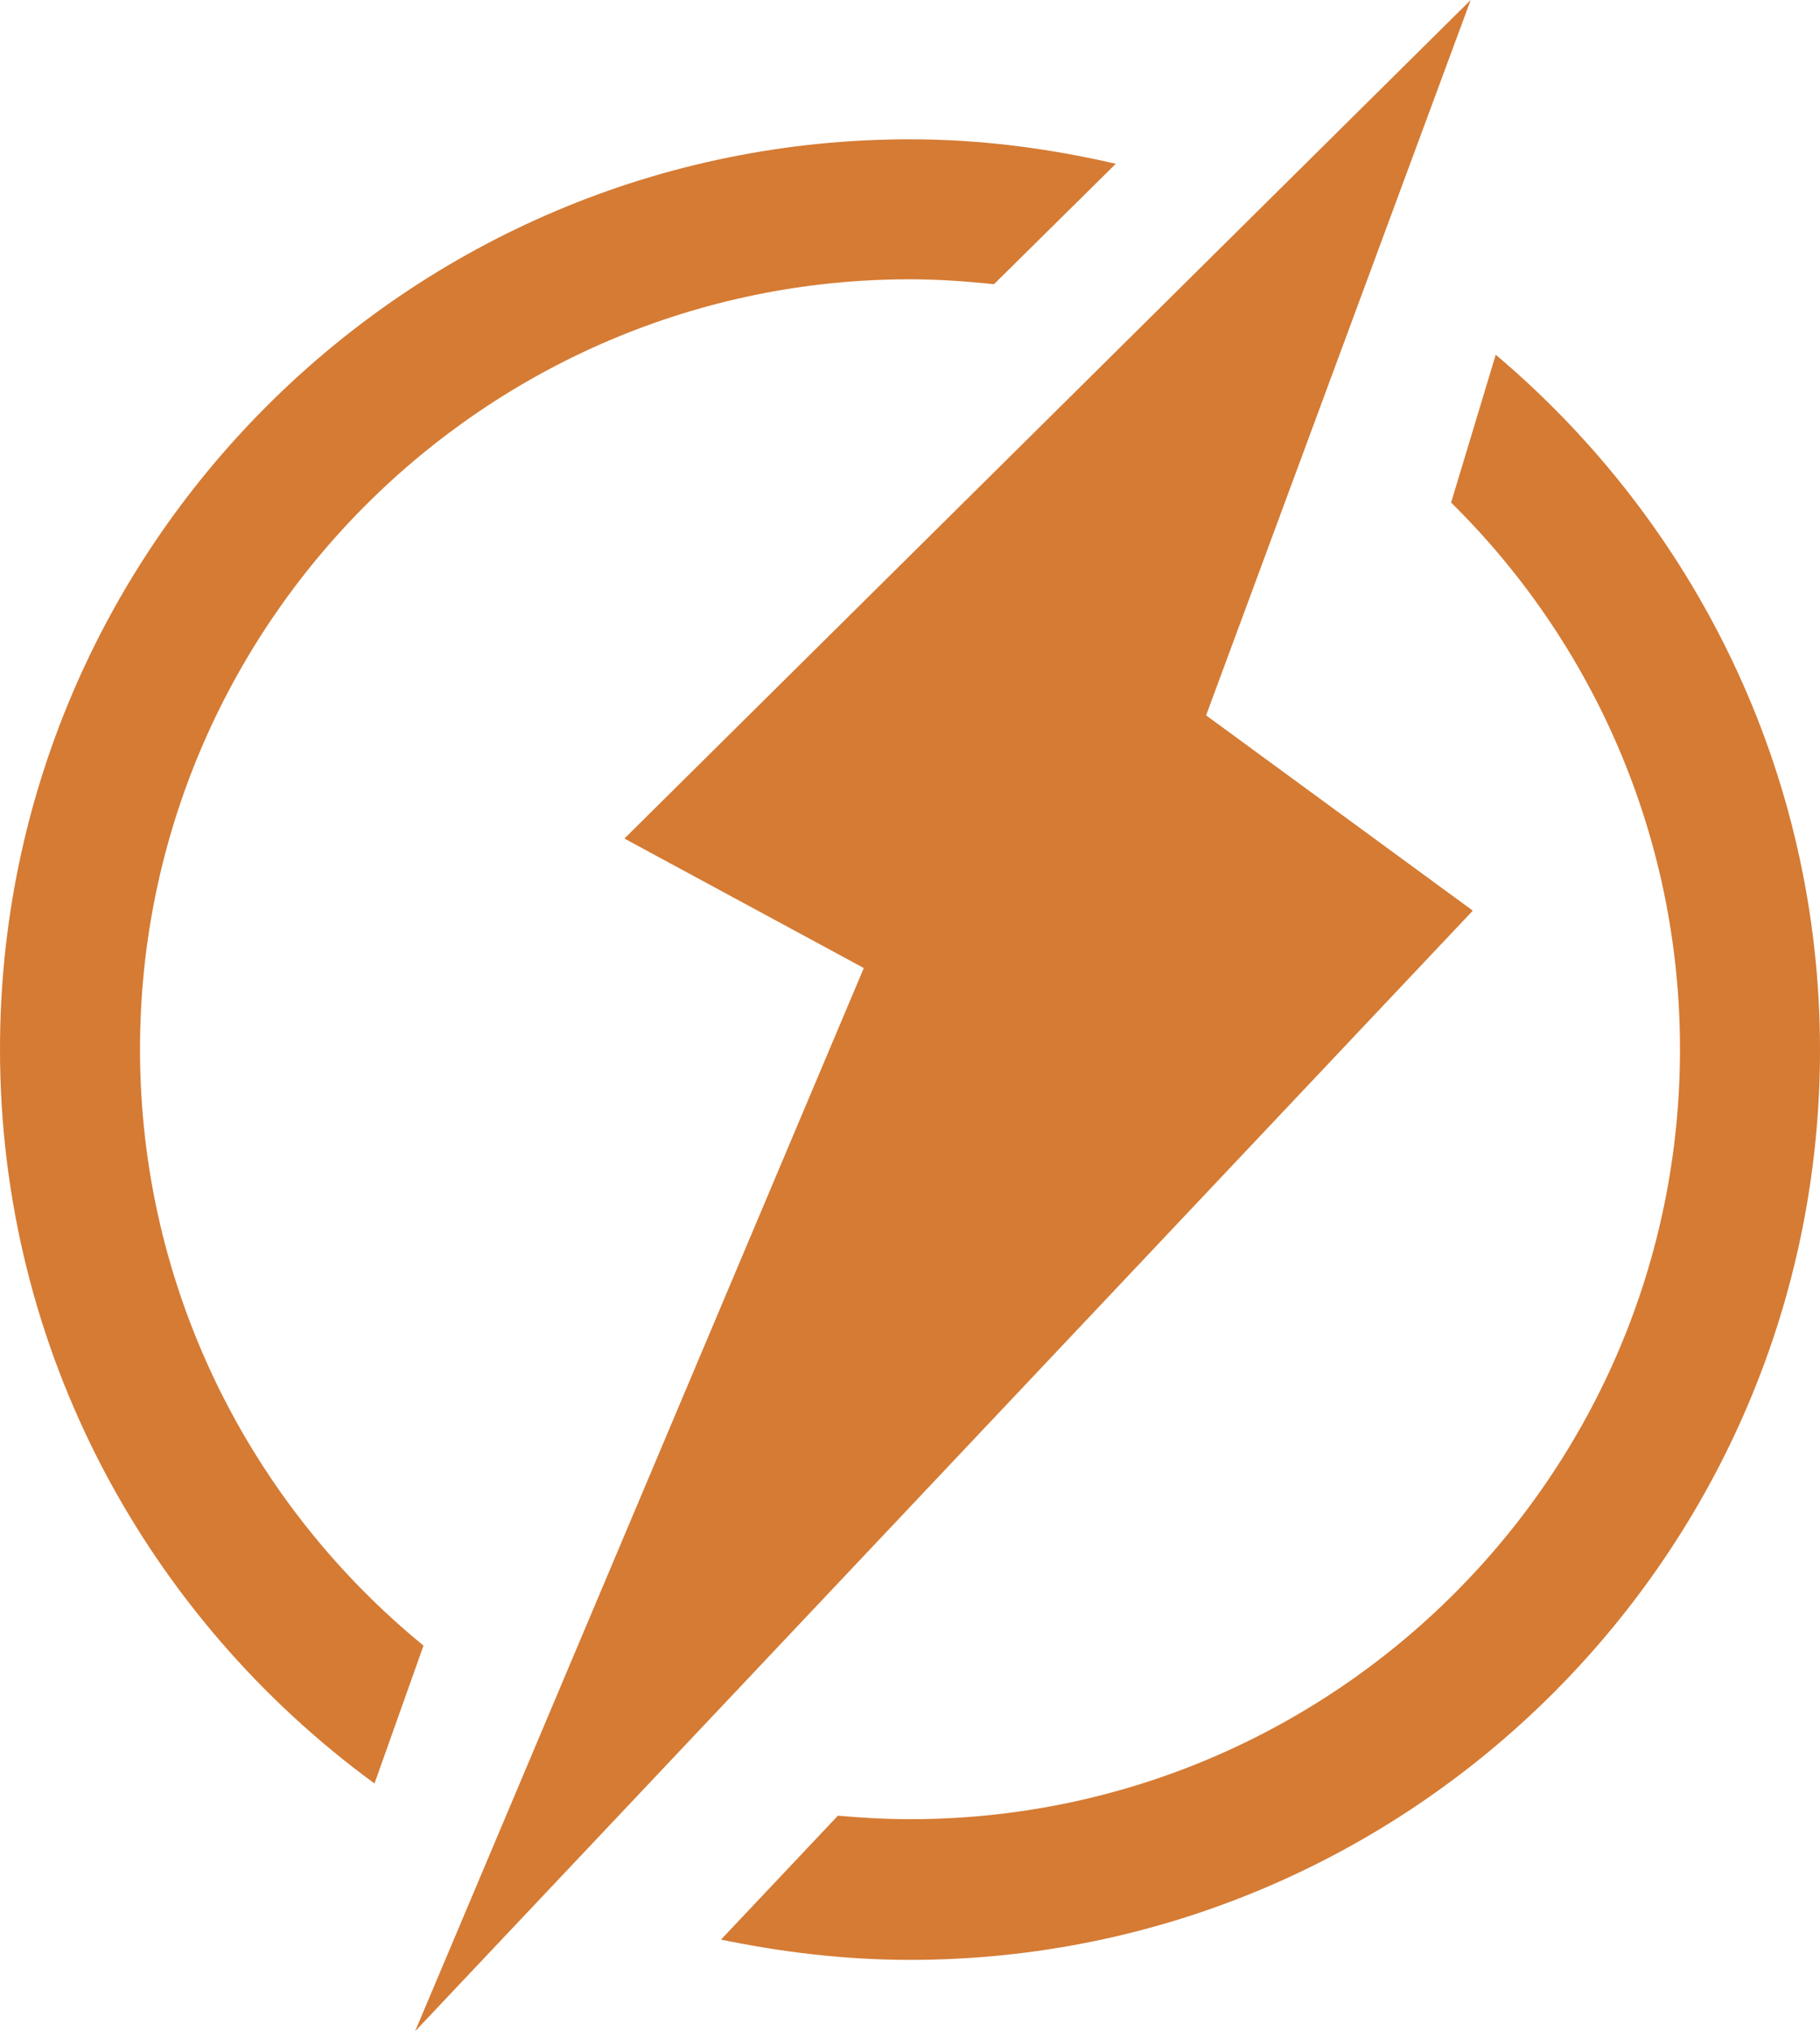
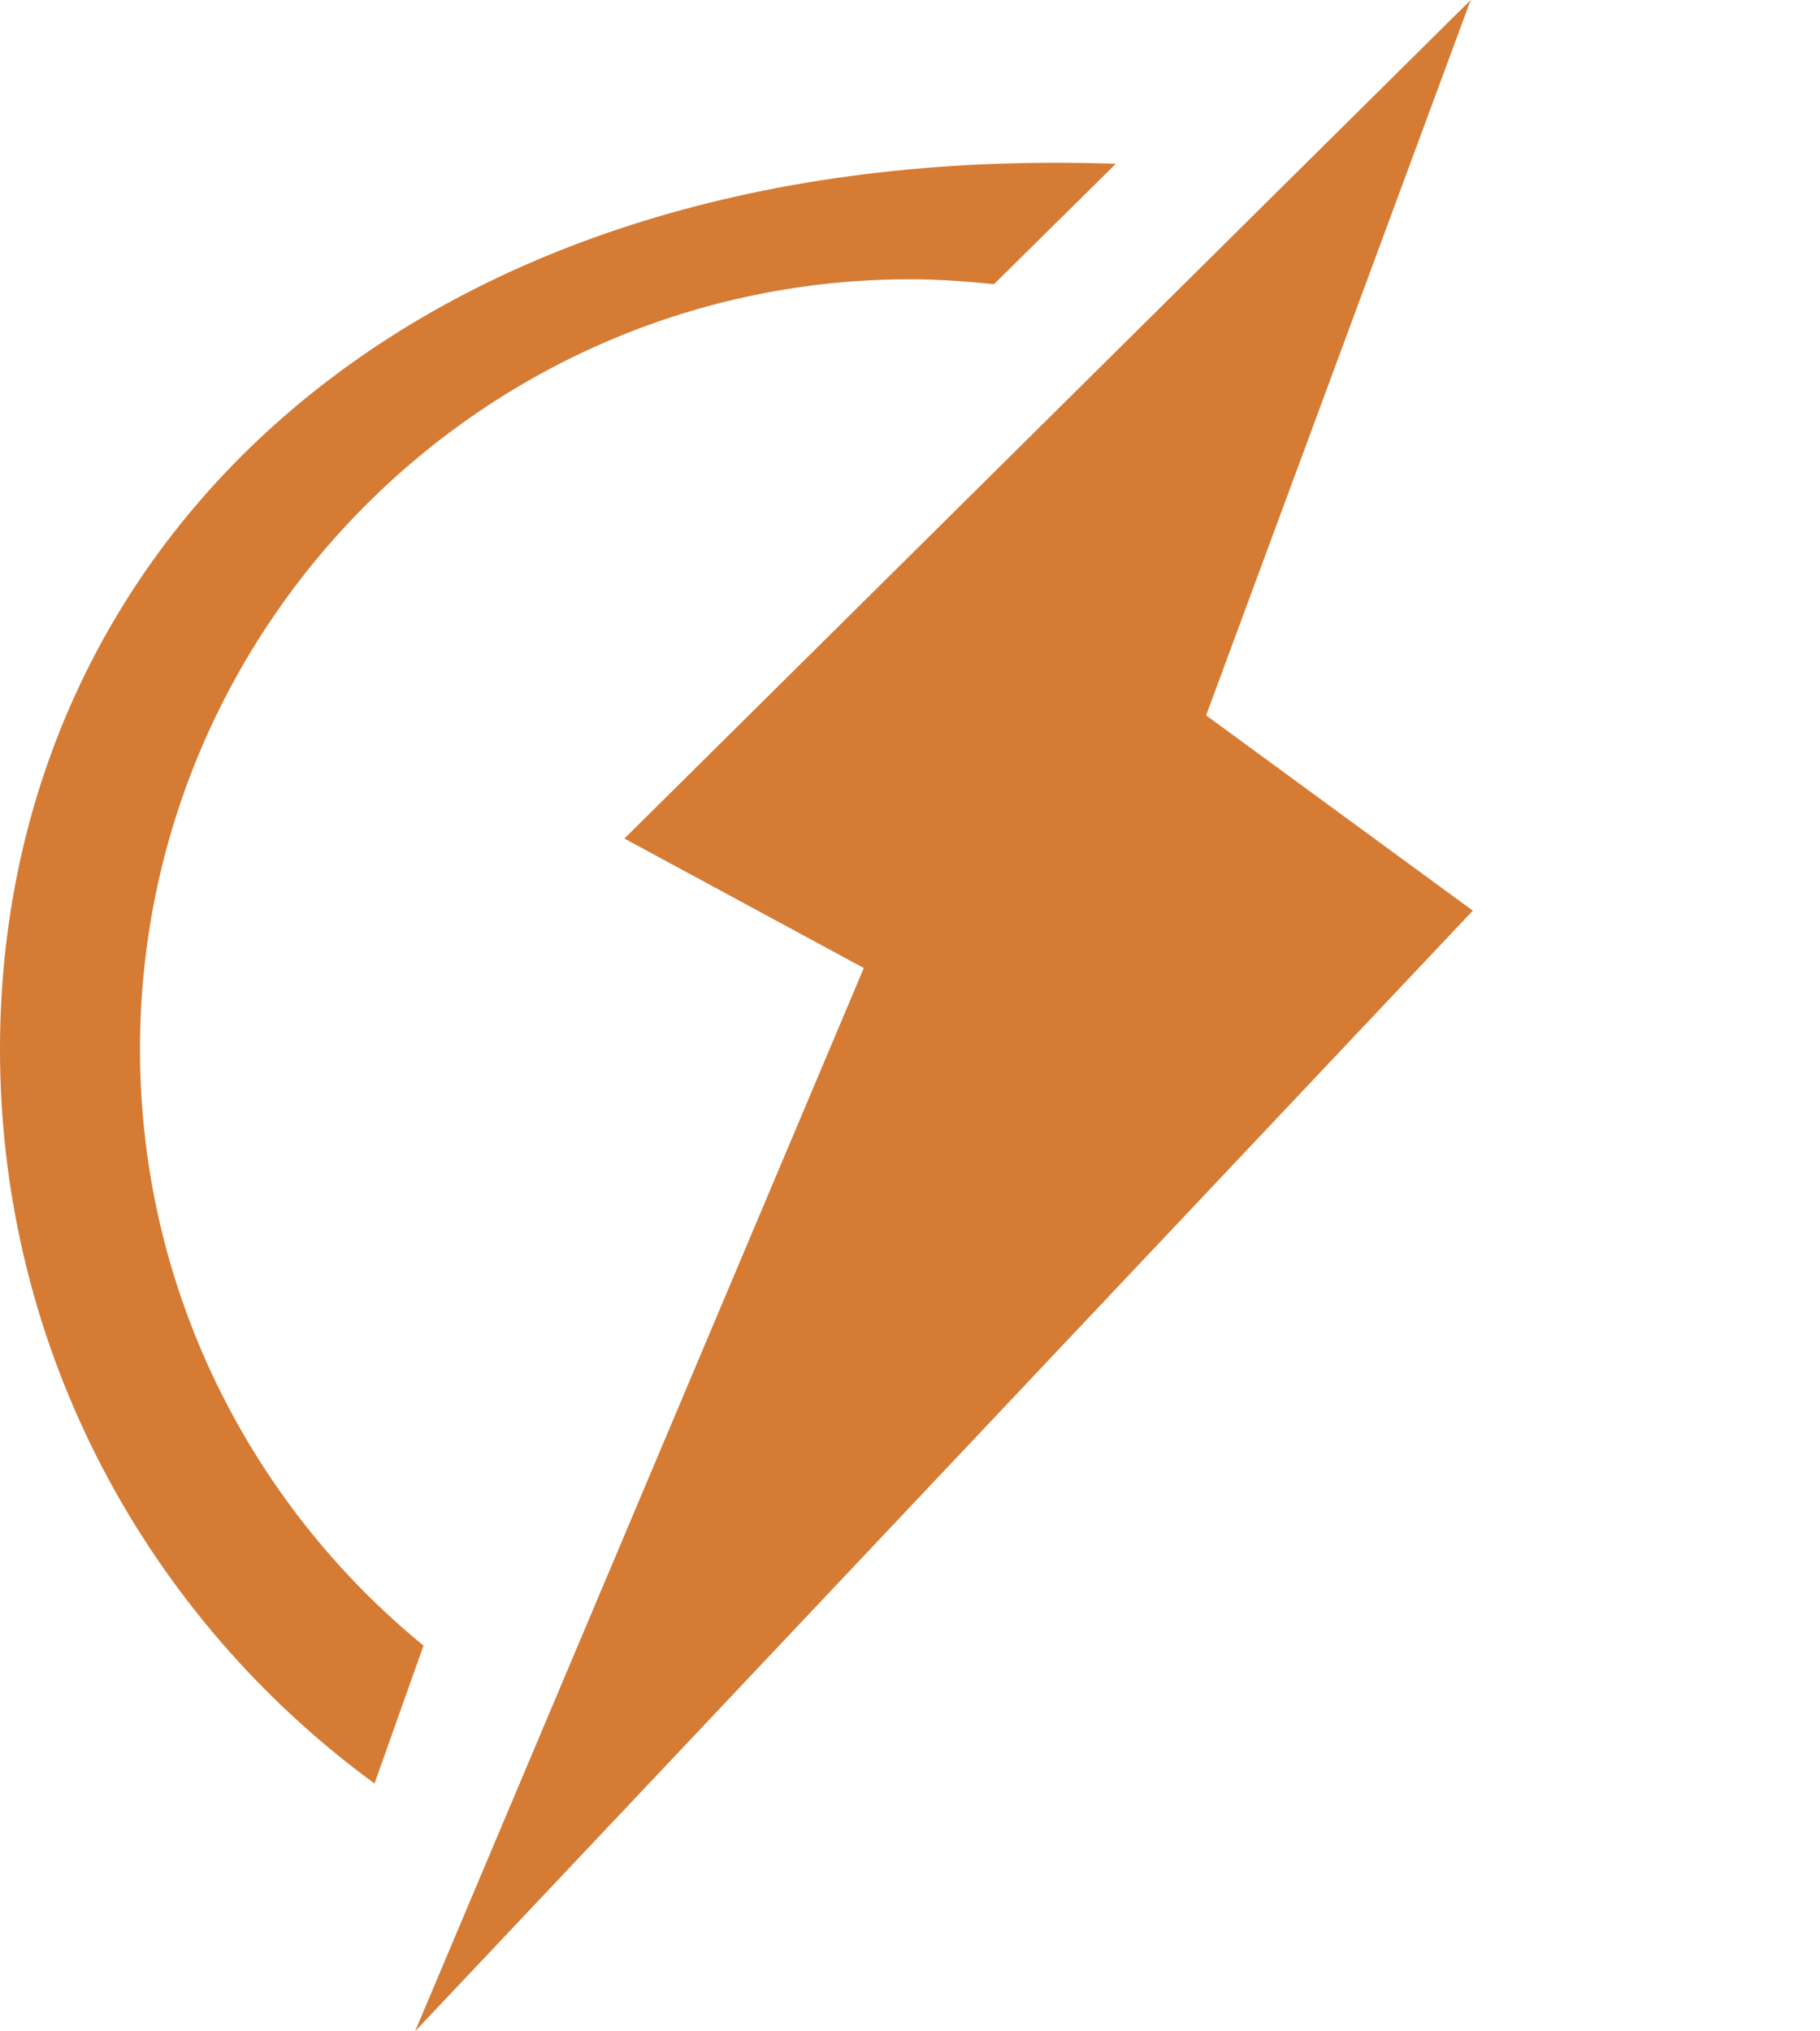
<svg xmlns="http://www.w3.org/2000/svg" id="Calque_1" data-name="Calque 1" viewBox="0 0 26 29.02">
  <defs>
    <style> .cls-1 { fill: #d57b34; } </style>
  </defs>
  <g>
-     <path class="cls-1" d="M5.35,25.48l.7-1.97c-2.47-2.02-4.05-5.09-4.05-8.52C2,8.93,6.93,3.99,13,3.99c.41,0,.81,.03,1.2,.07l1.74-1.72c-.95-.22-1.93-.35-2.94-.35C5.83,1.99,0,7.82,0,14.99c0,4.31,2.11,8.12,5.35,10.49Z" />
-     <path class="cls-1" d="M21.37,5.06l-.64,2.12c2.02,1.99,3.27,4.76,3.27,7.81,0,6.07-4.93,11-11,11-.35,0-.69-.02-1.03-.05l-1.67,1.77c.87,.18,1.77,.29,2.7,.29,7.17,0,13-5.83,13-13,0-3.98-1.8-7.54-4.63-9.93Z" />
+     <path class="cls-1" d="M5.35,25.48l.7-1.97c-2.47-2.02-4.05-5.09-4.05-8.52C2,8.93,6.93,3.99,13,3.99c.41,0,.81,.03,1.2,.07l1.74-1.72C5.83,1.99,0,7.82,0,14.99c0,4.31,2.11,8.12,5.35,10.49Z" />
  </g>
  <polygon id="fulger" class="cls-1" points="21.01 0 8.92 11.98 12.34 13.83 5.93 29.02 21.04 13.01 17.23 10.22 21.01 0" />
</svg>